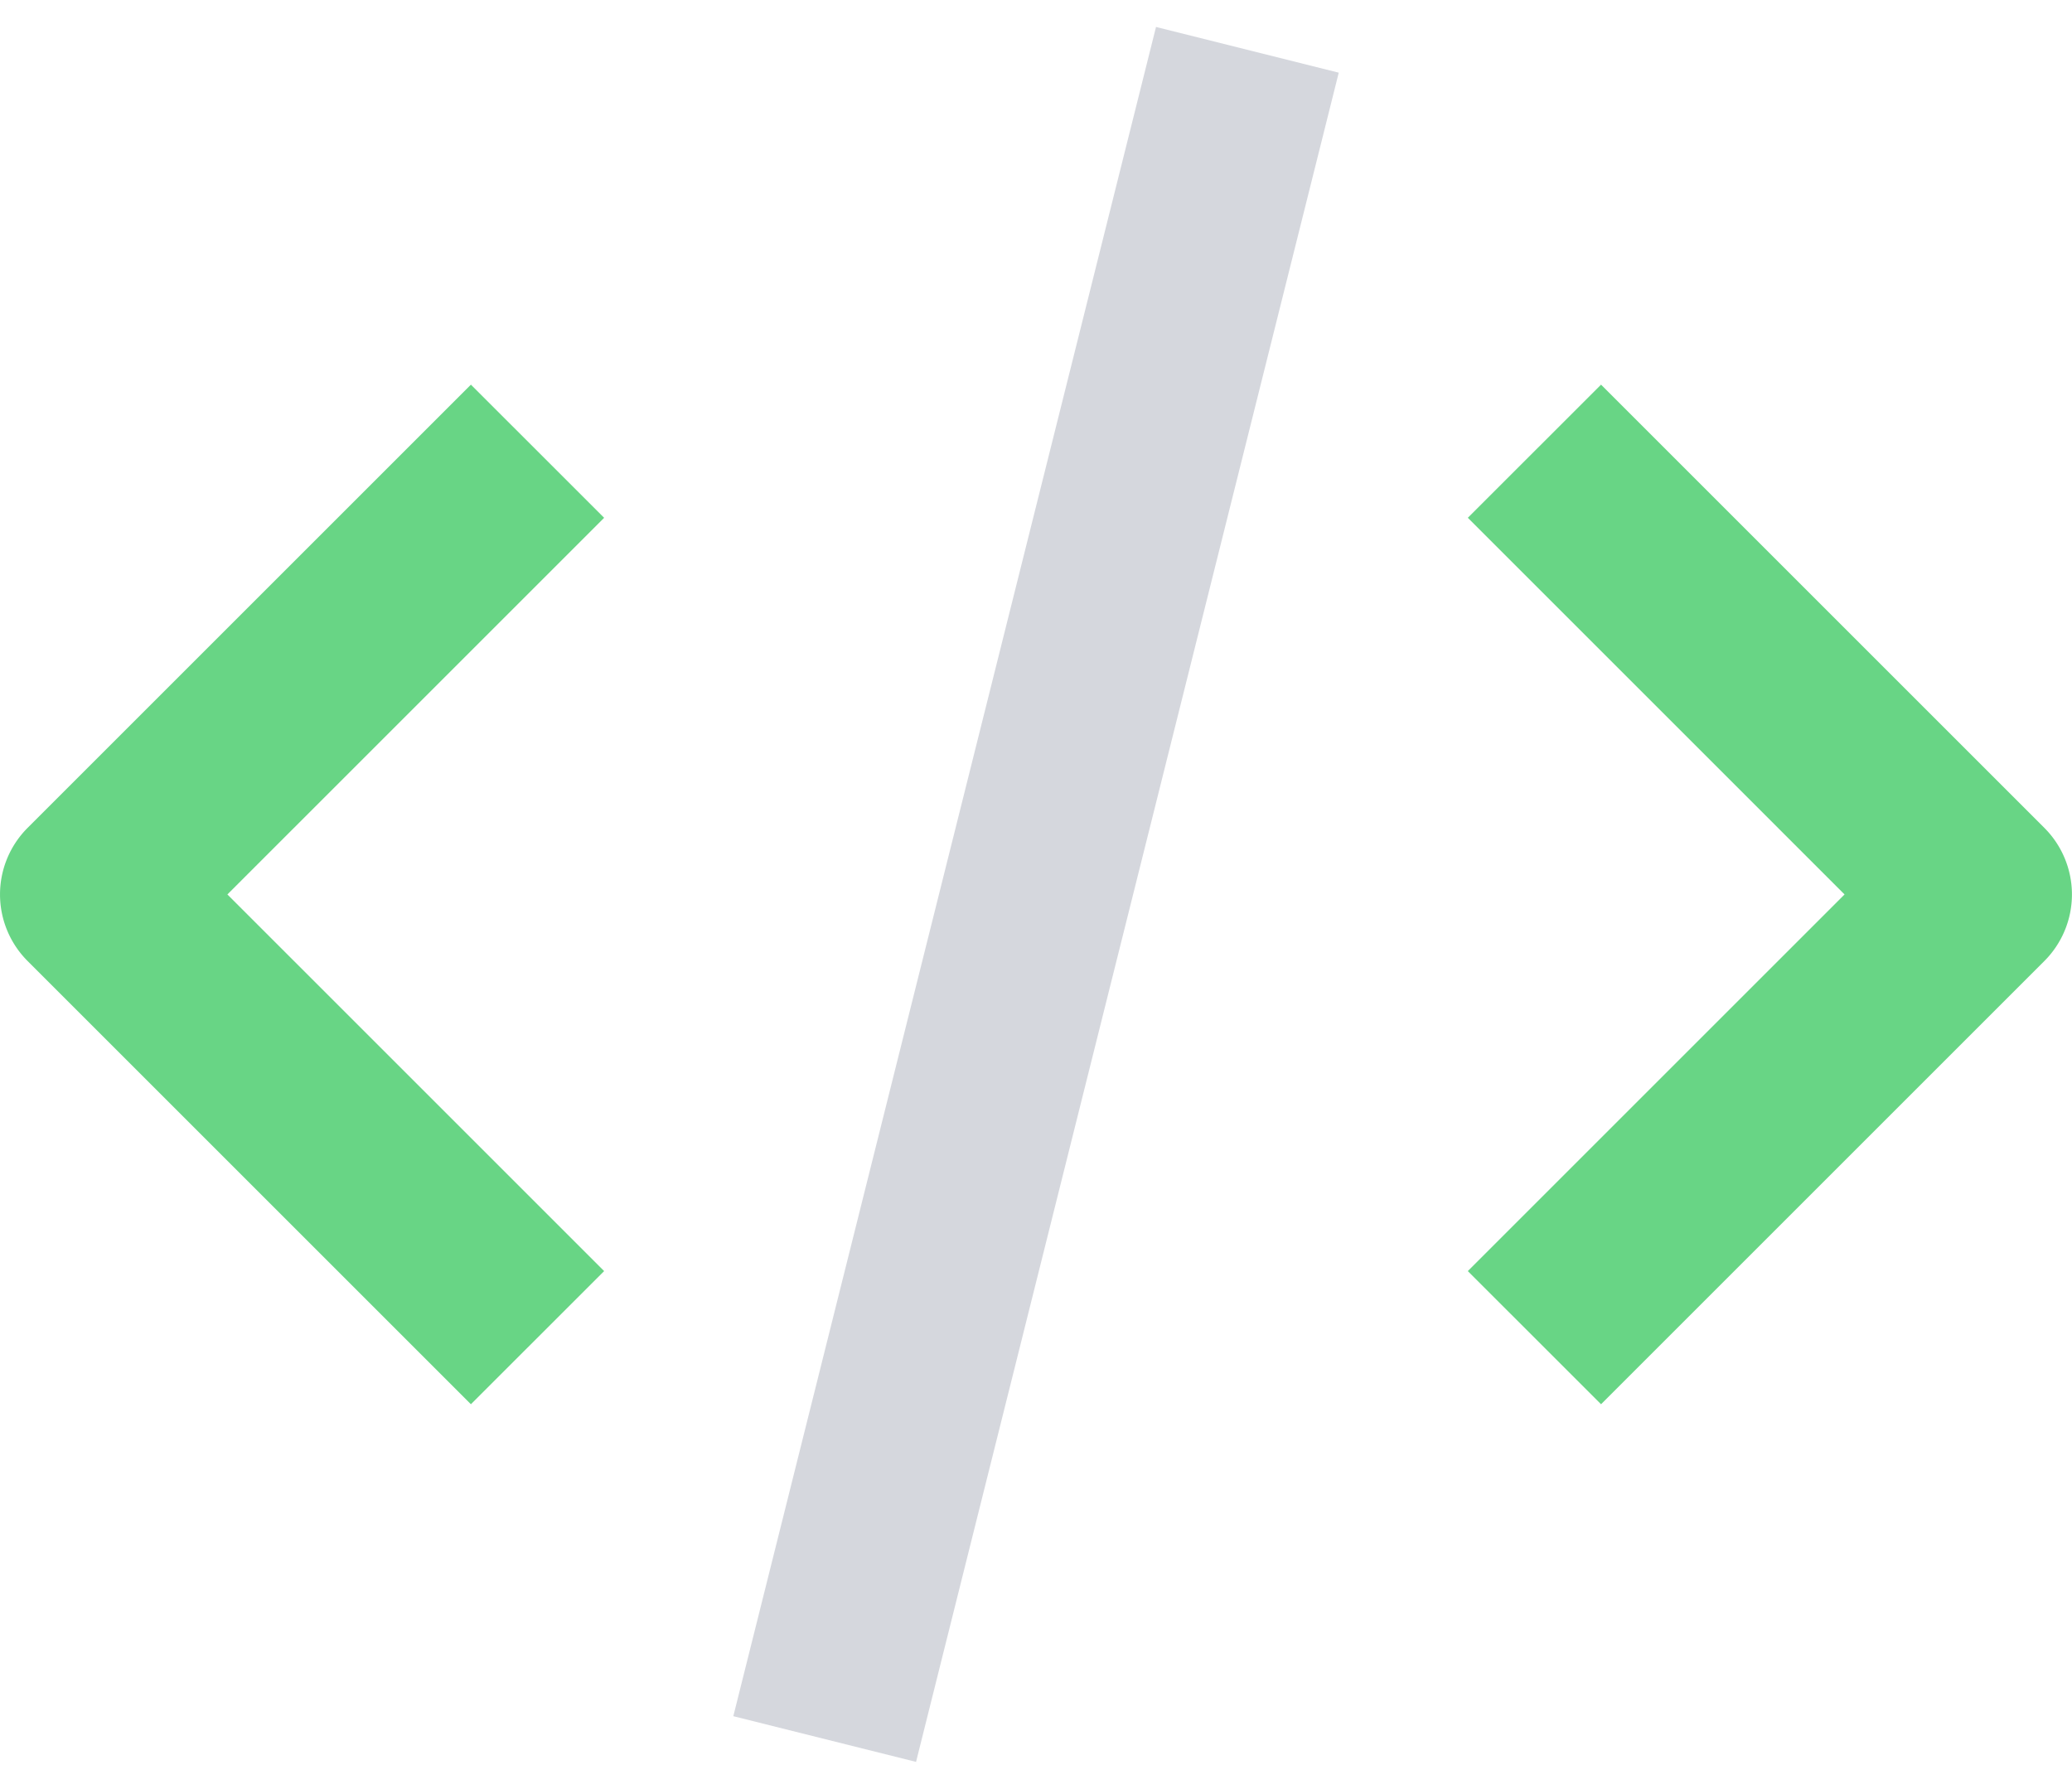
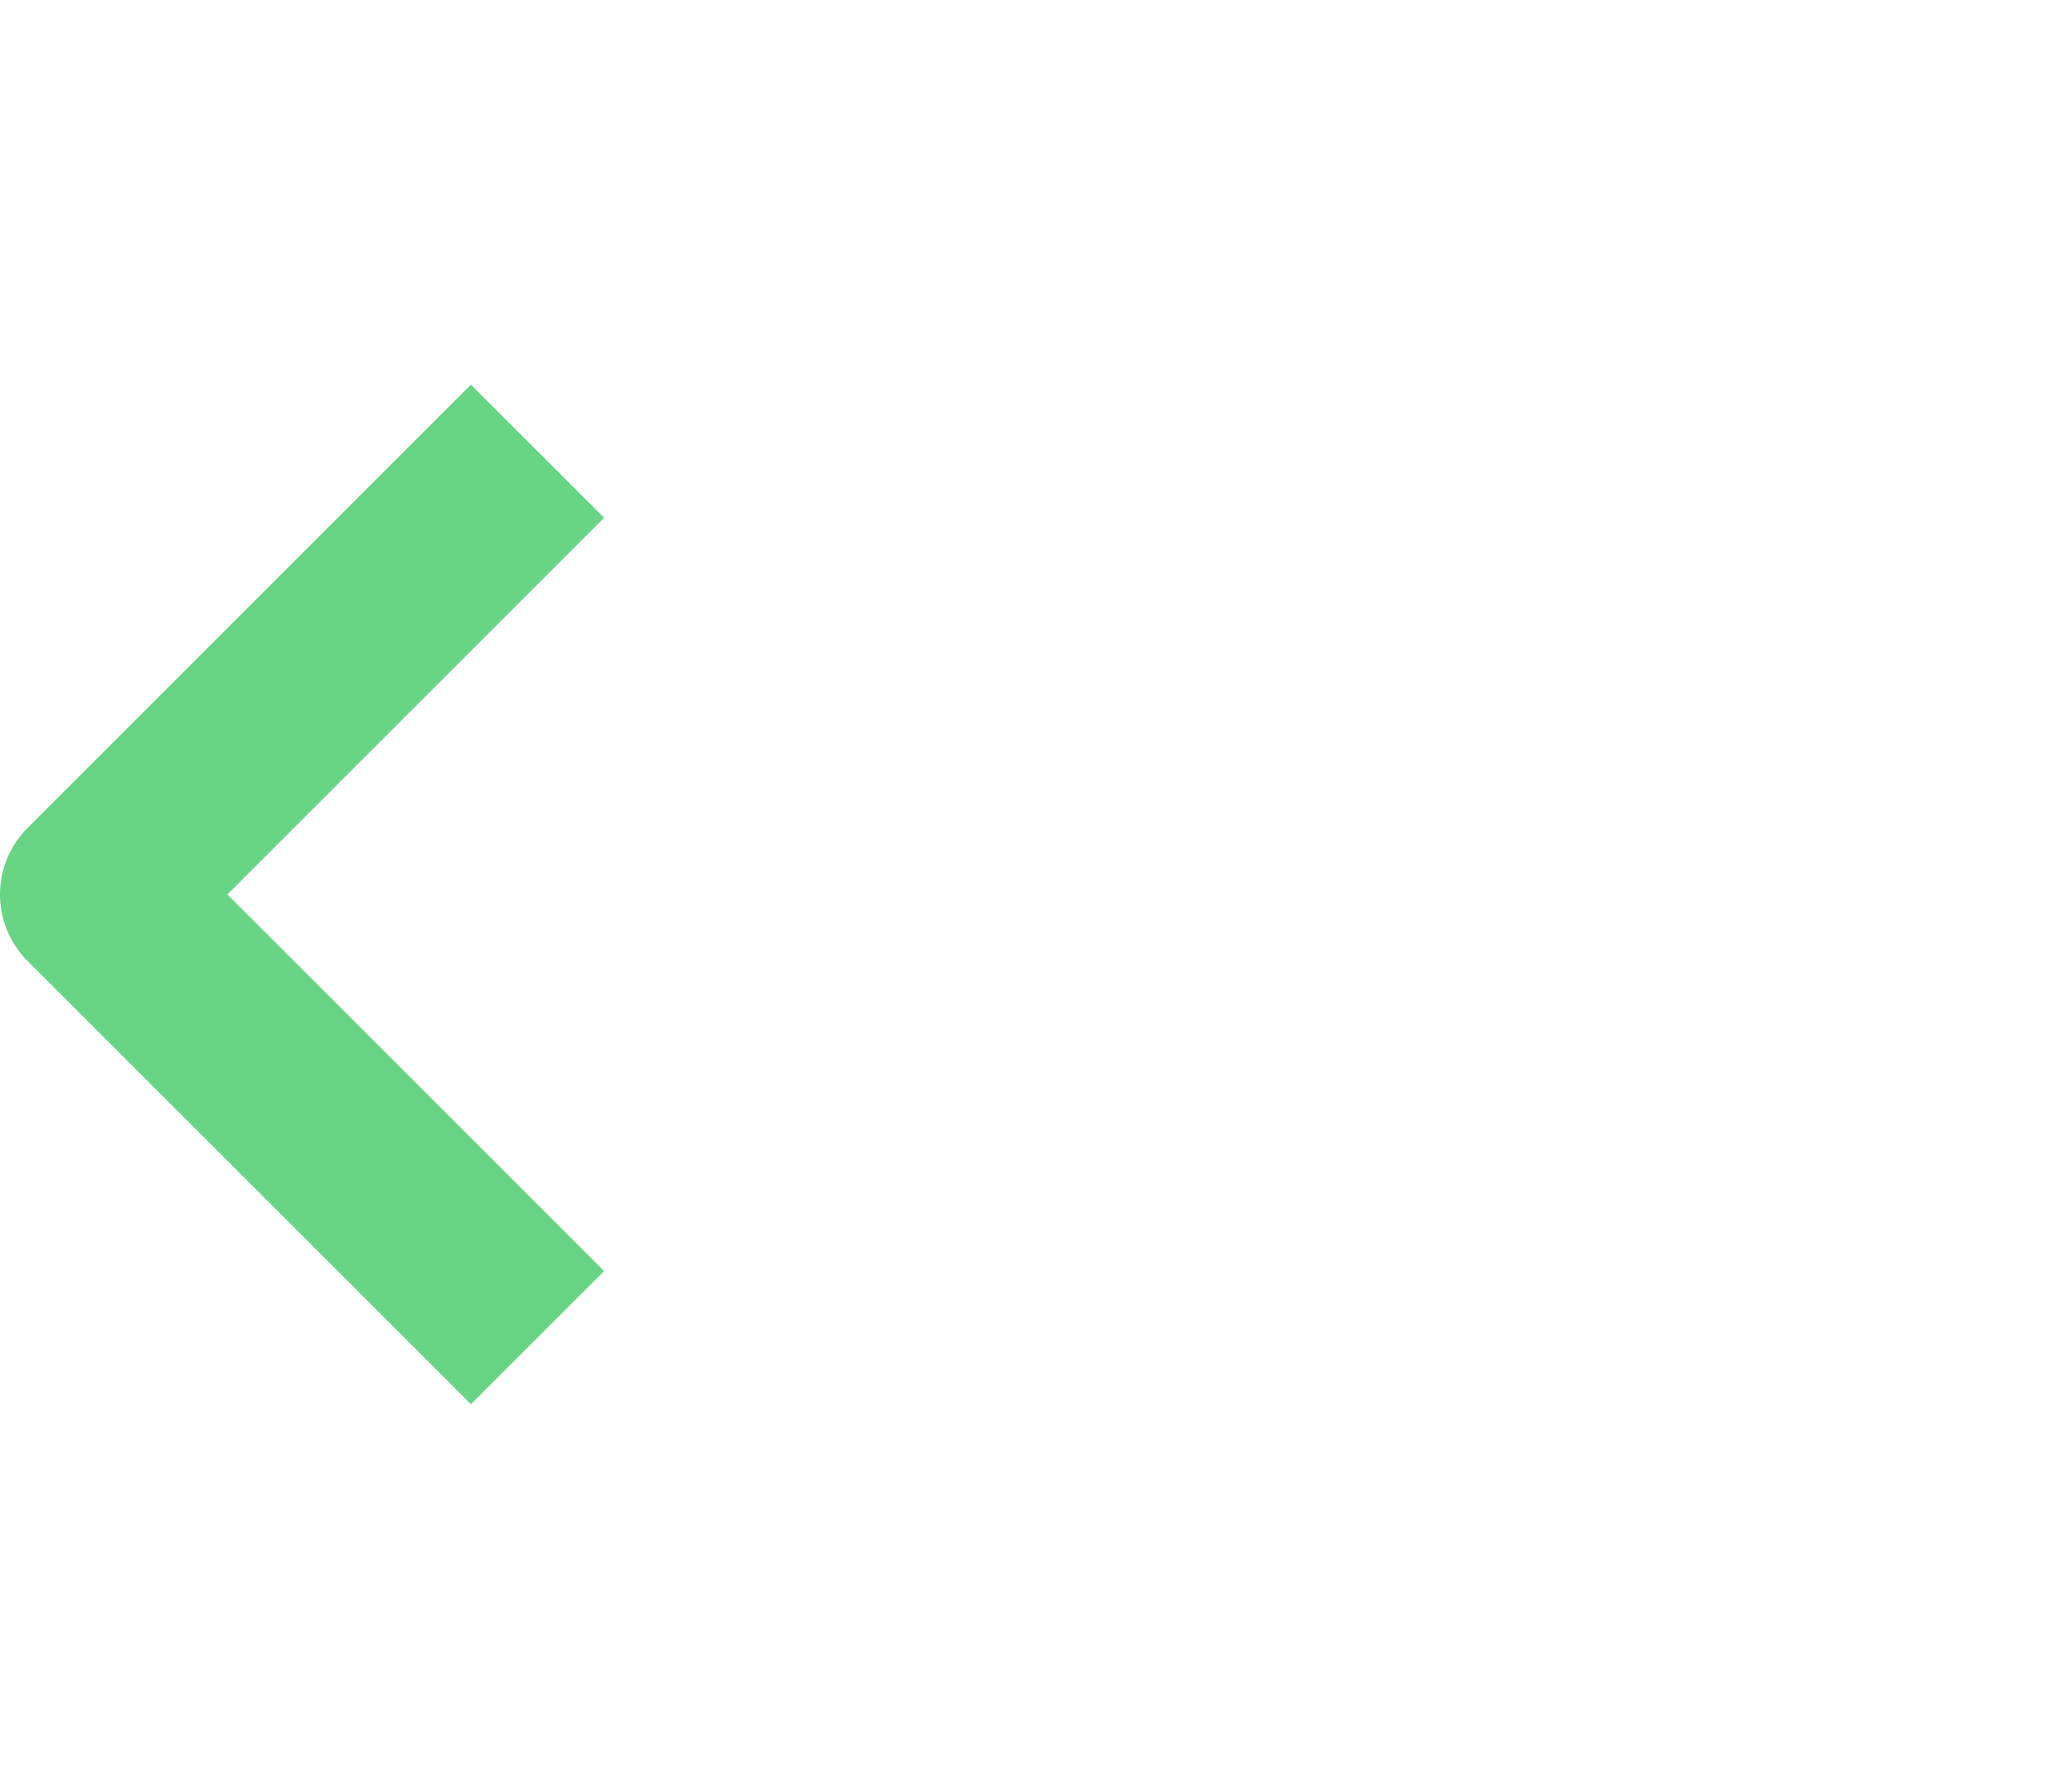
<svg xmlns="http://www.w3.org/2000/svg" width="44" height="38" viewBox="0 0 44 38">
  <g>
    <g>
      <g>
        <path fill="#68d585" d="M10 29.826L.586 20.412a2 2 0 0 1 0-2.828L10 8.17l2.829 2.828-8 8 8 8z" />
      </g>
      <g>
-         <path fill="#68d585" d="M33.999 29.826l-2.829-2.828 8-8-8-8 2.829-2.828 9.414 9.414a2 2 0 0 1 0 2.828z" />
-       </g>
+         </g>
      <g transform="rotate(-75.954 22 19)">
-         <path fill="#d5d7dd" d="M3.51 17h36.985v4H3.51z" />
-       </g>
+         </g>
    </g>
  </g>
</svg>